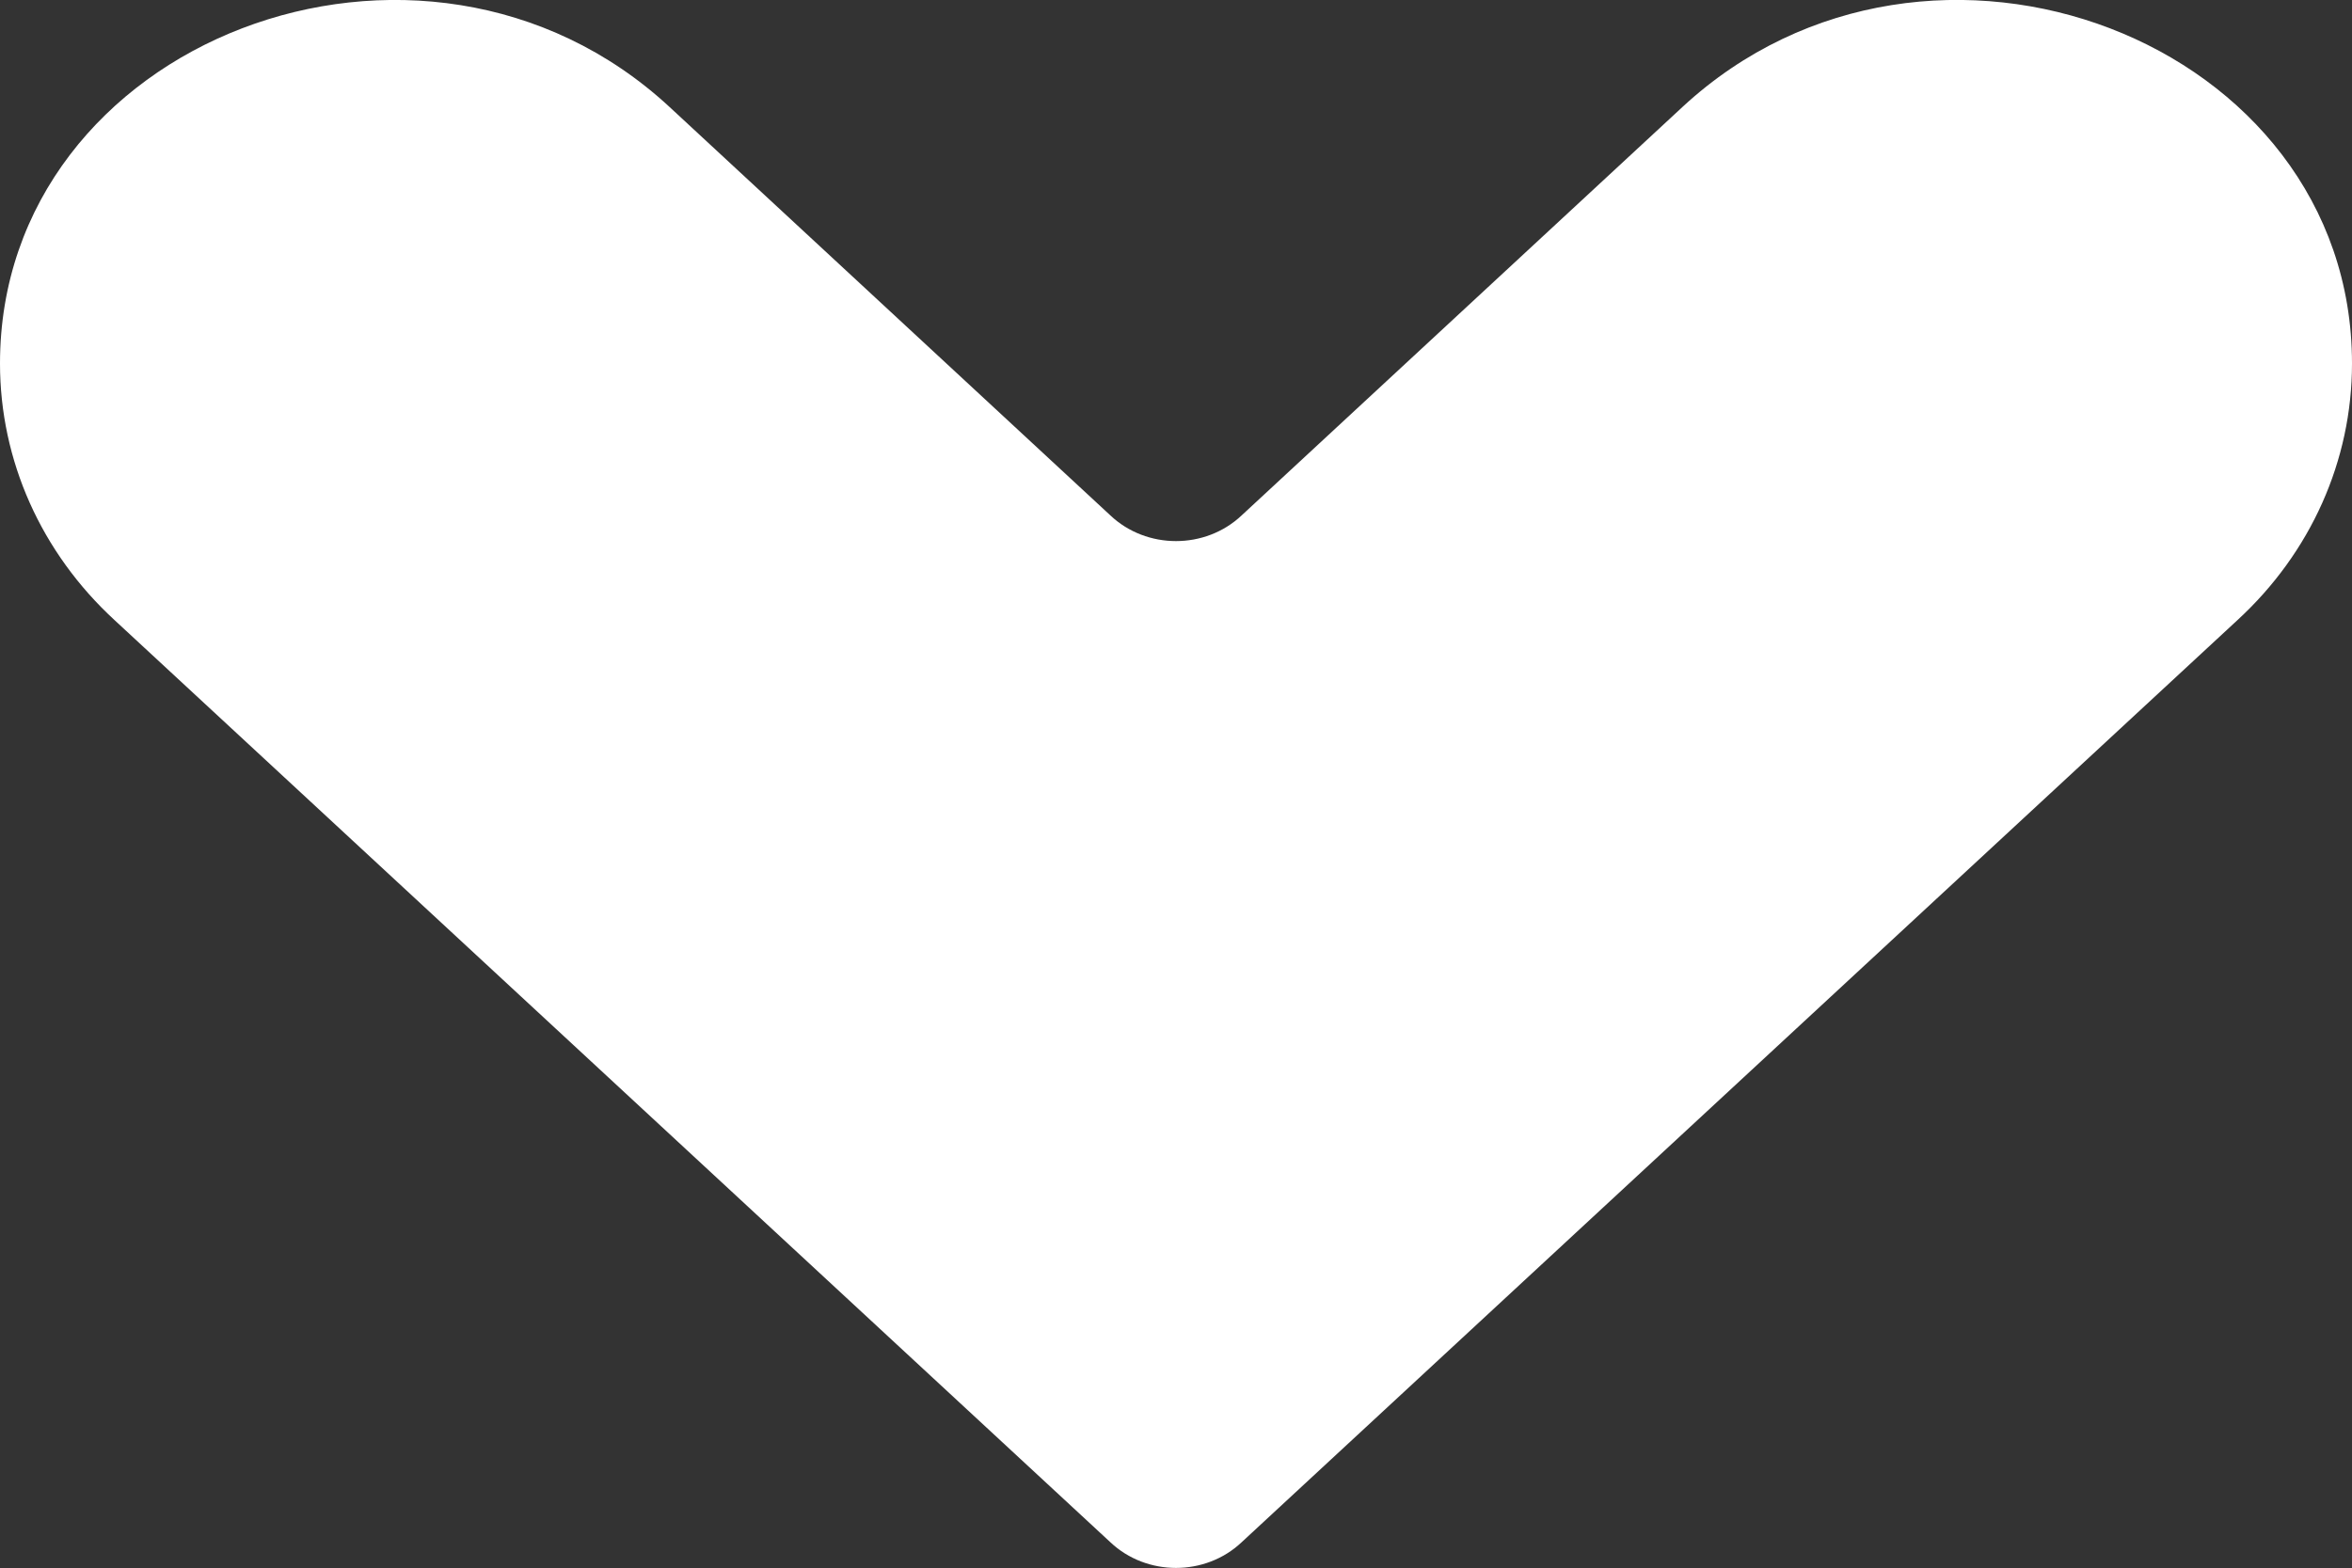
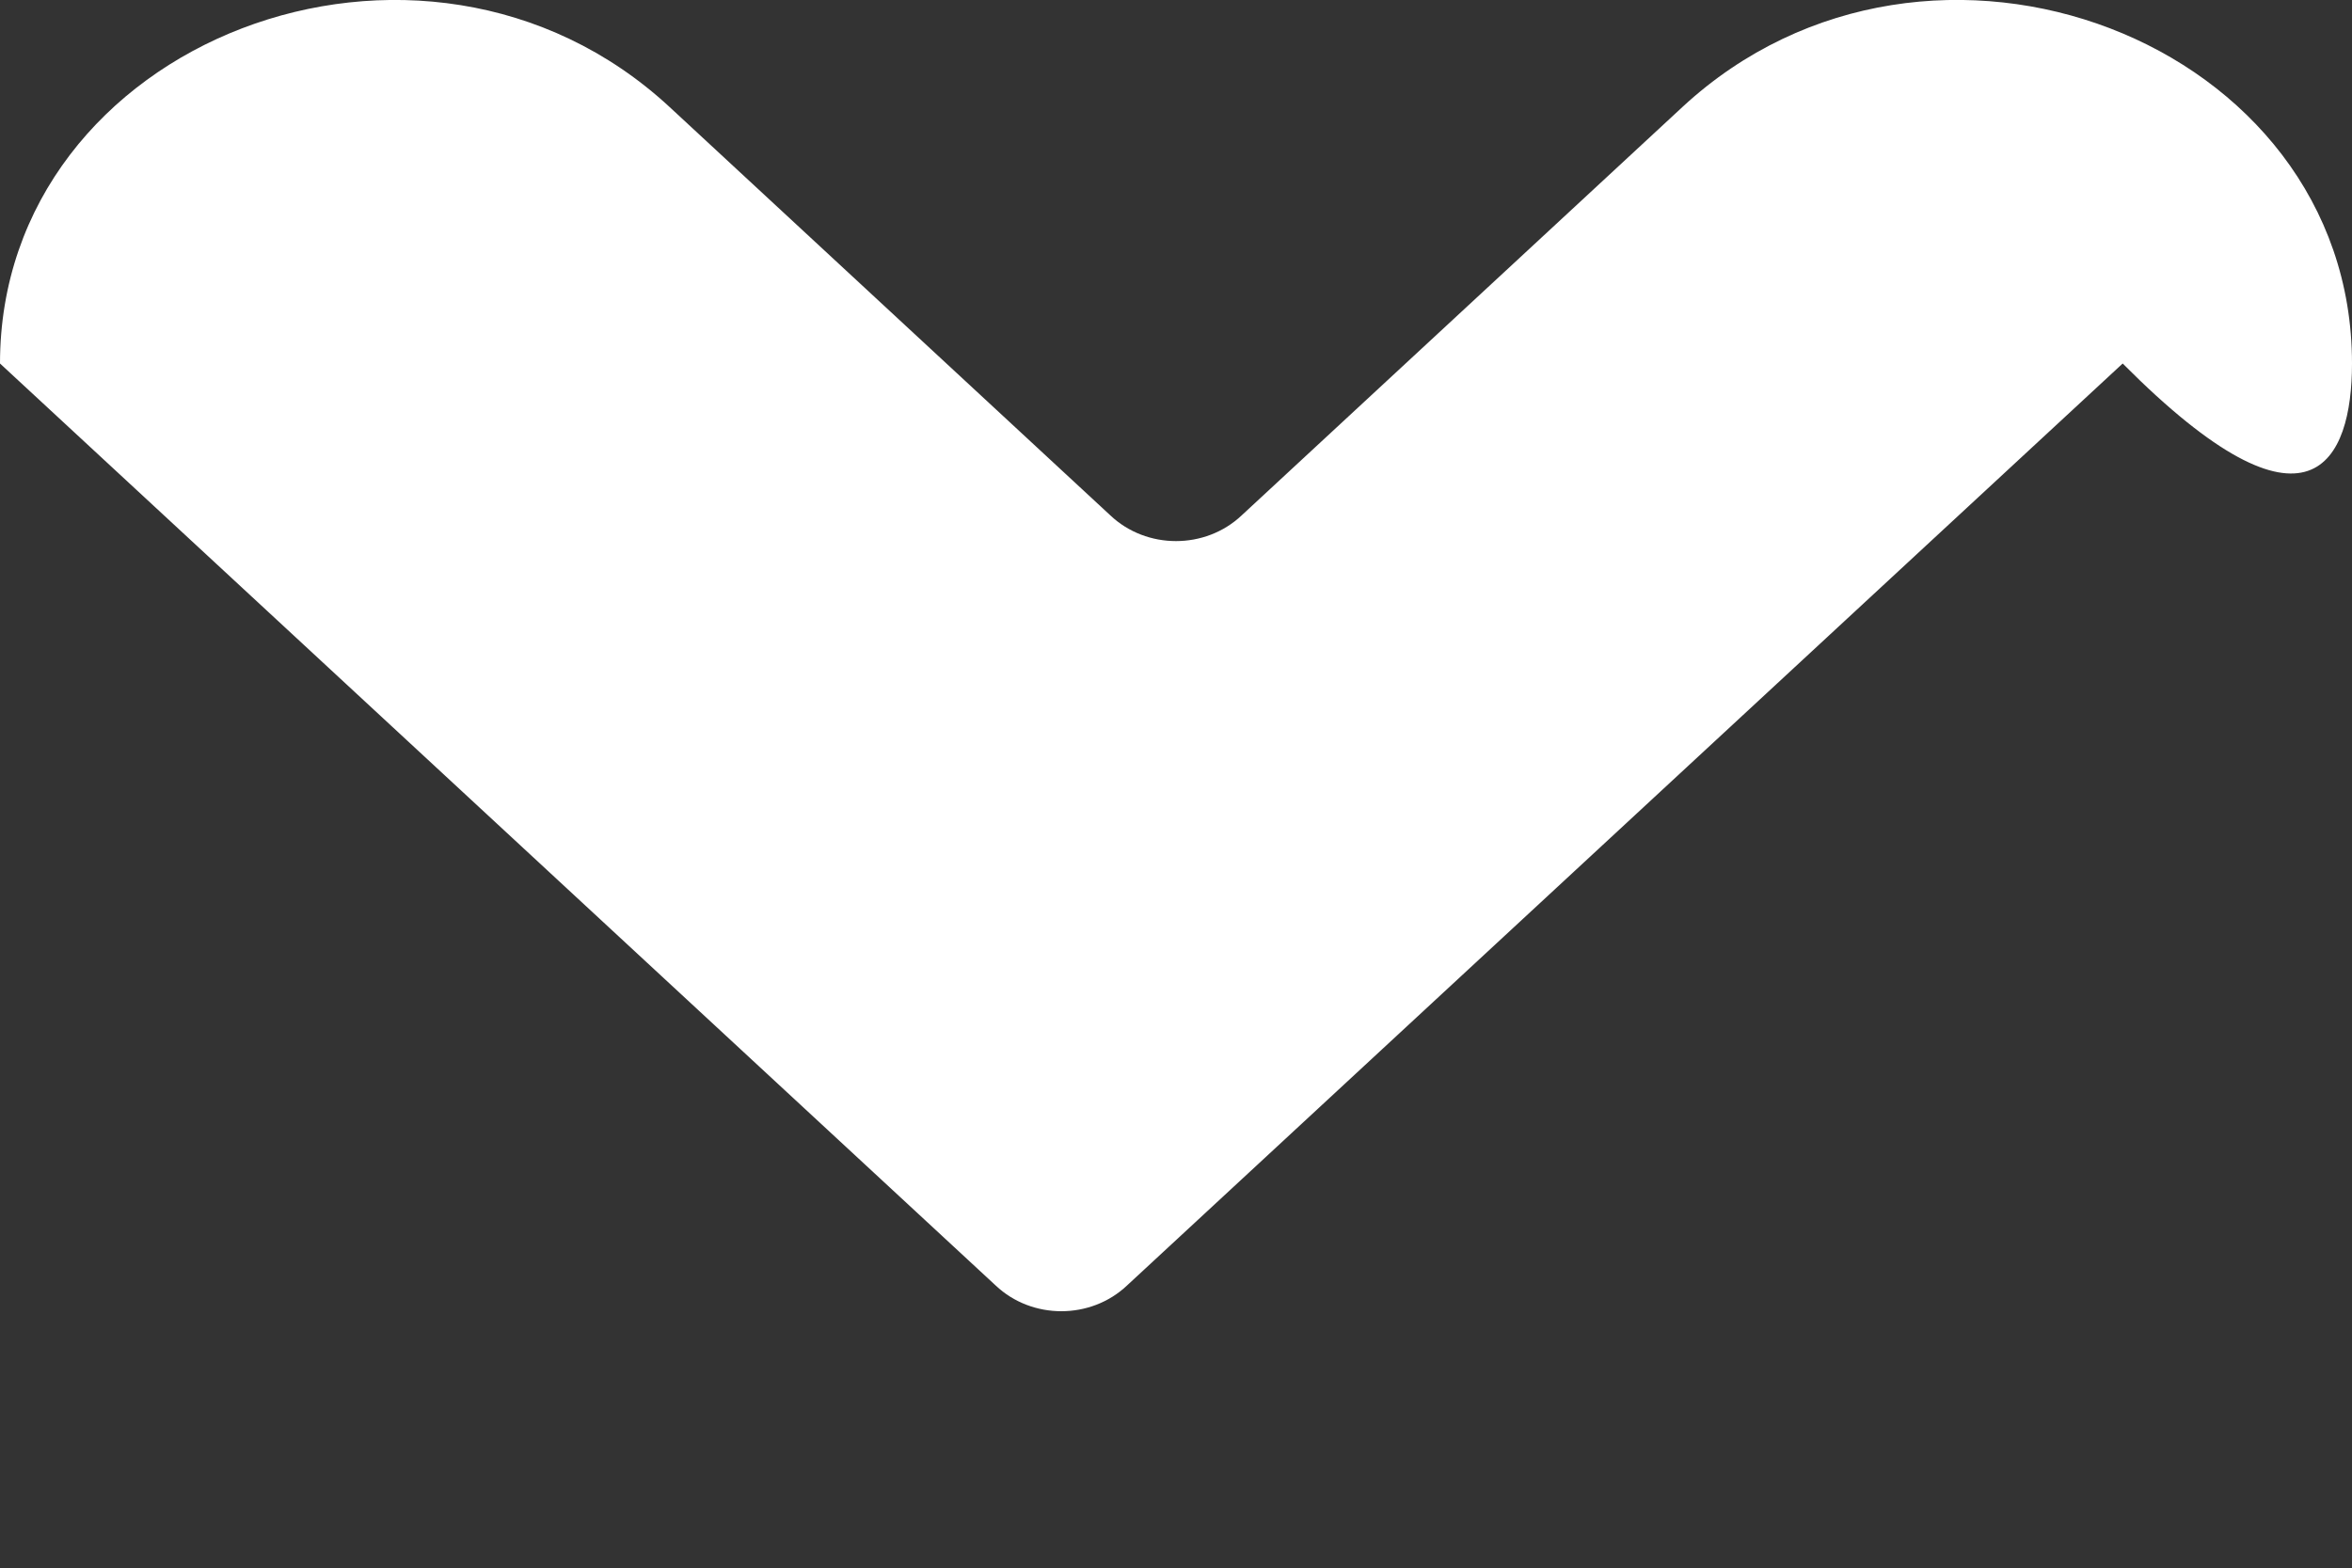
<svg xmlns="http://www.w3.org/2000/svg" version="1.1" id="Layer_1" x="0px" y="0px" width="24px" height="16.003px" viewBox="0 0 24 16.003" enable-background="new 0 0 24 16.003" xml:space="preserve">
  <rect x="0" y="0" width="24" height="16.003" fill="#333333" stroke="none" />
-   <path fill="#FFFFFF" d="M24,3.71c0-3.3-4.31-4.95-6.83-2.62l-4.5,4.17c-0.37,0.35-0.97,0.35-1.34,0l-4.5-4.17  C4.31-1.24,0,0.411,0,3.71c0,0.99,0.42,1.93,1.17,2.62l10.16,9.41c0.37,0.35,0.97,0.35,1.34,0l10.16-9.41  C23.58,5.641,24,4.701,24,3.71z" />
+   <path fill="#FFFFFF" d="M24,3.71c0-3.3-4.31-4.95-6.83-2.62l-4.5,4.17c-0.37,0.35-0.97,0.35-1.34,0l-4.5-4.17  C4.31-1.24,0,0.411,0,3.71l10.16,9.41c0.37,0.35,0.97,0.35,1.34,0l10.16-9.41  C23.58,5.641,24,4.701,24,3.71z" />
</svg>